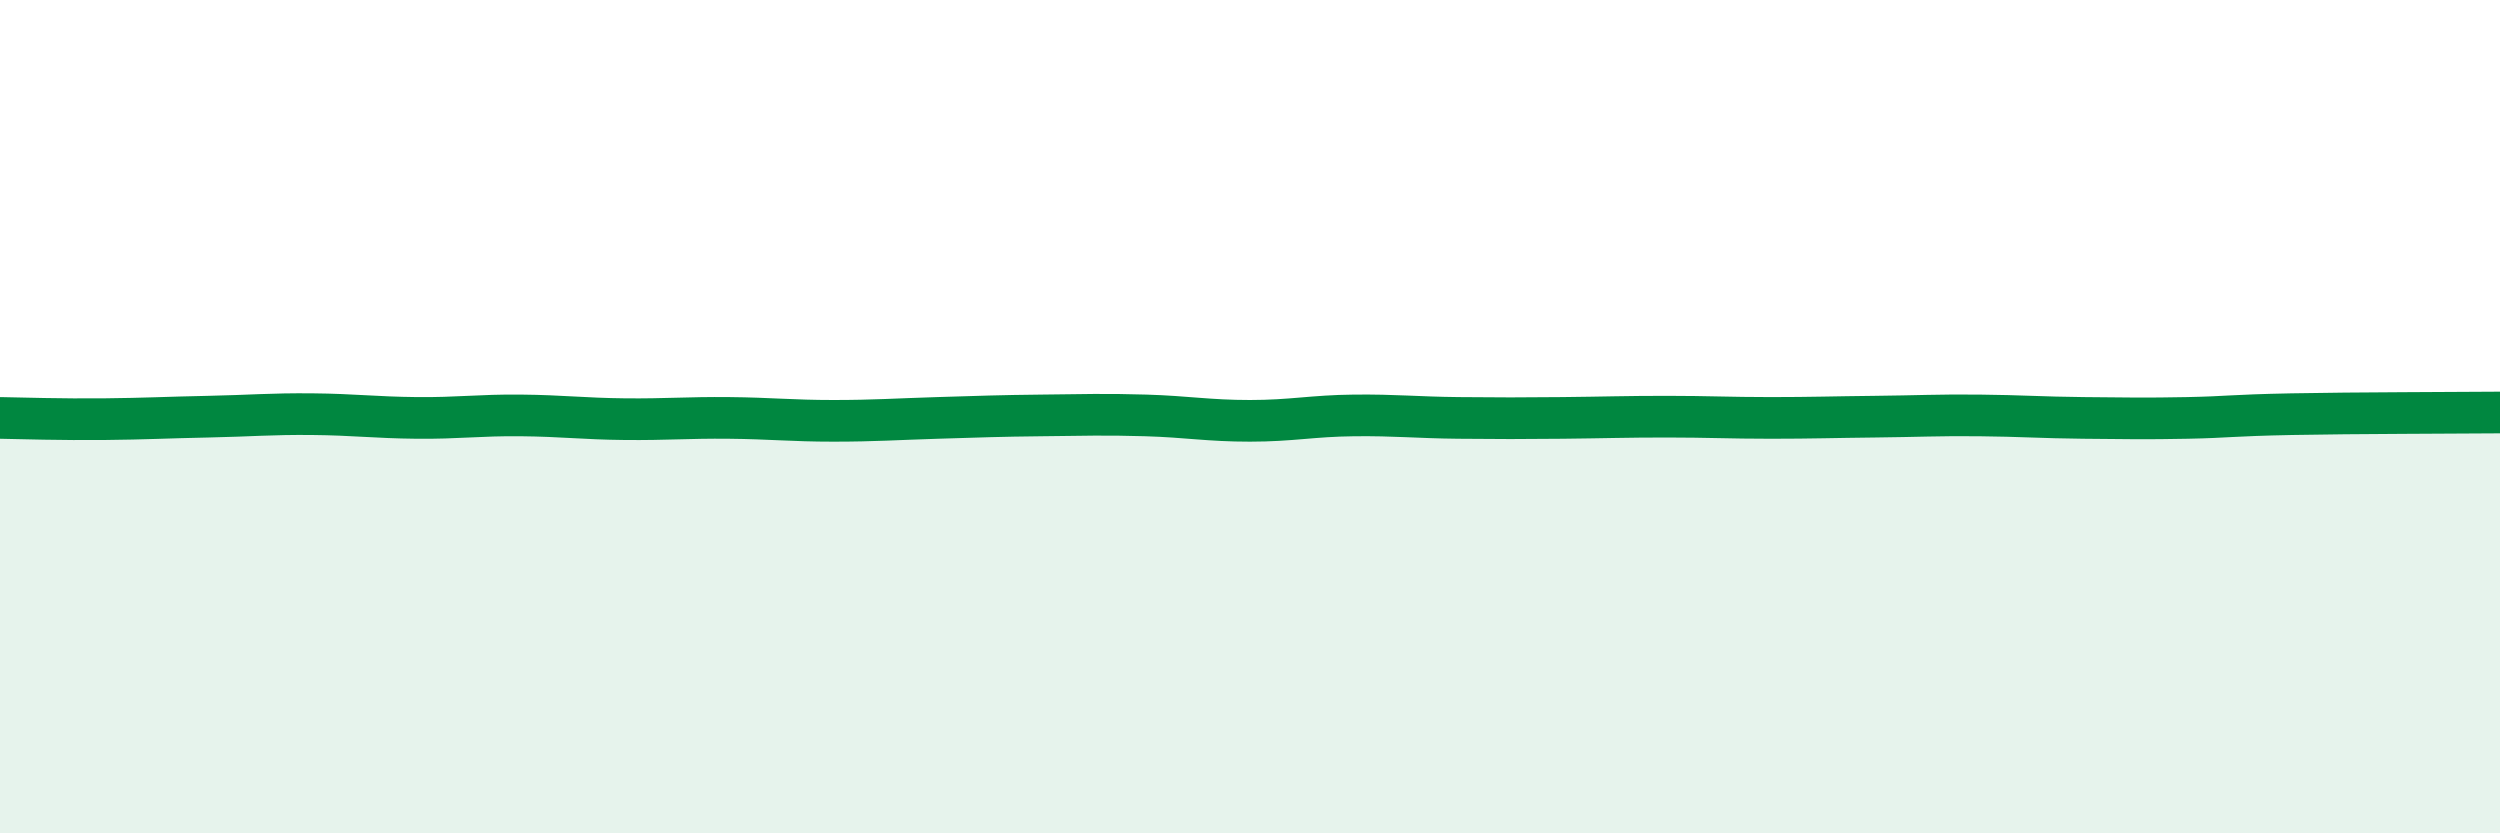
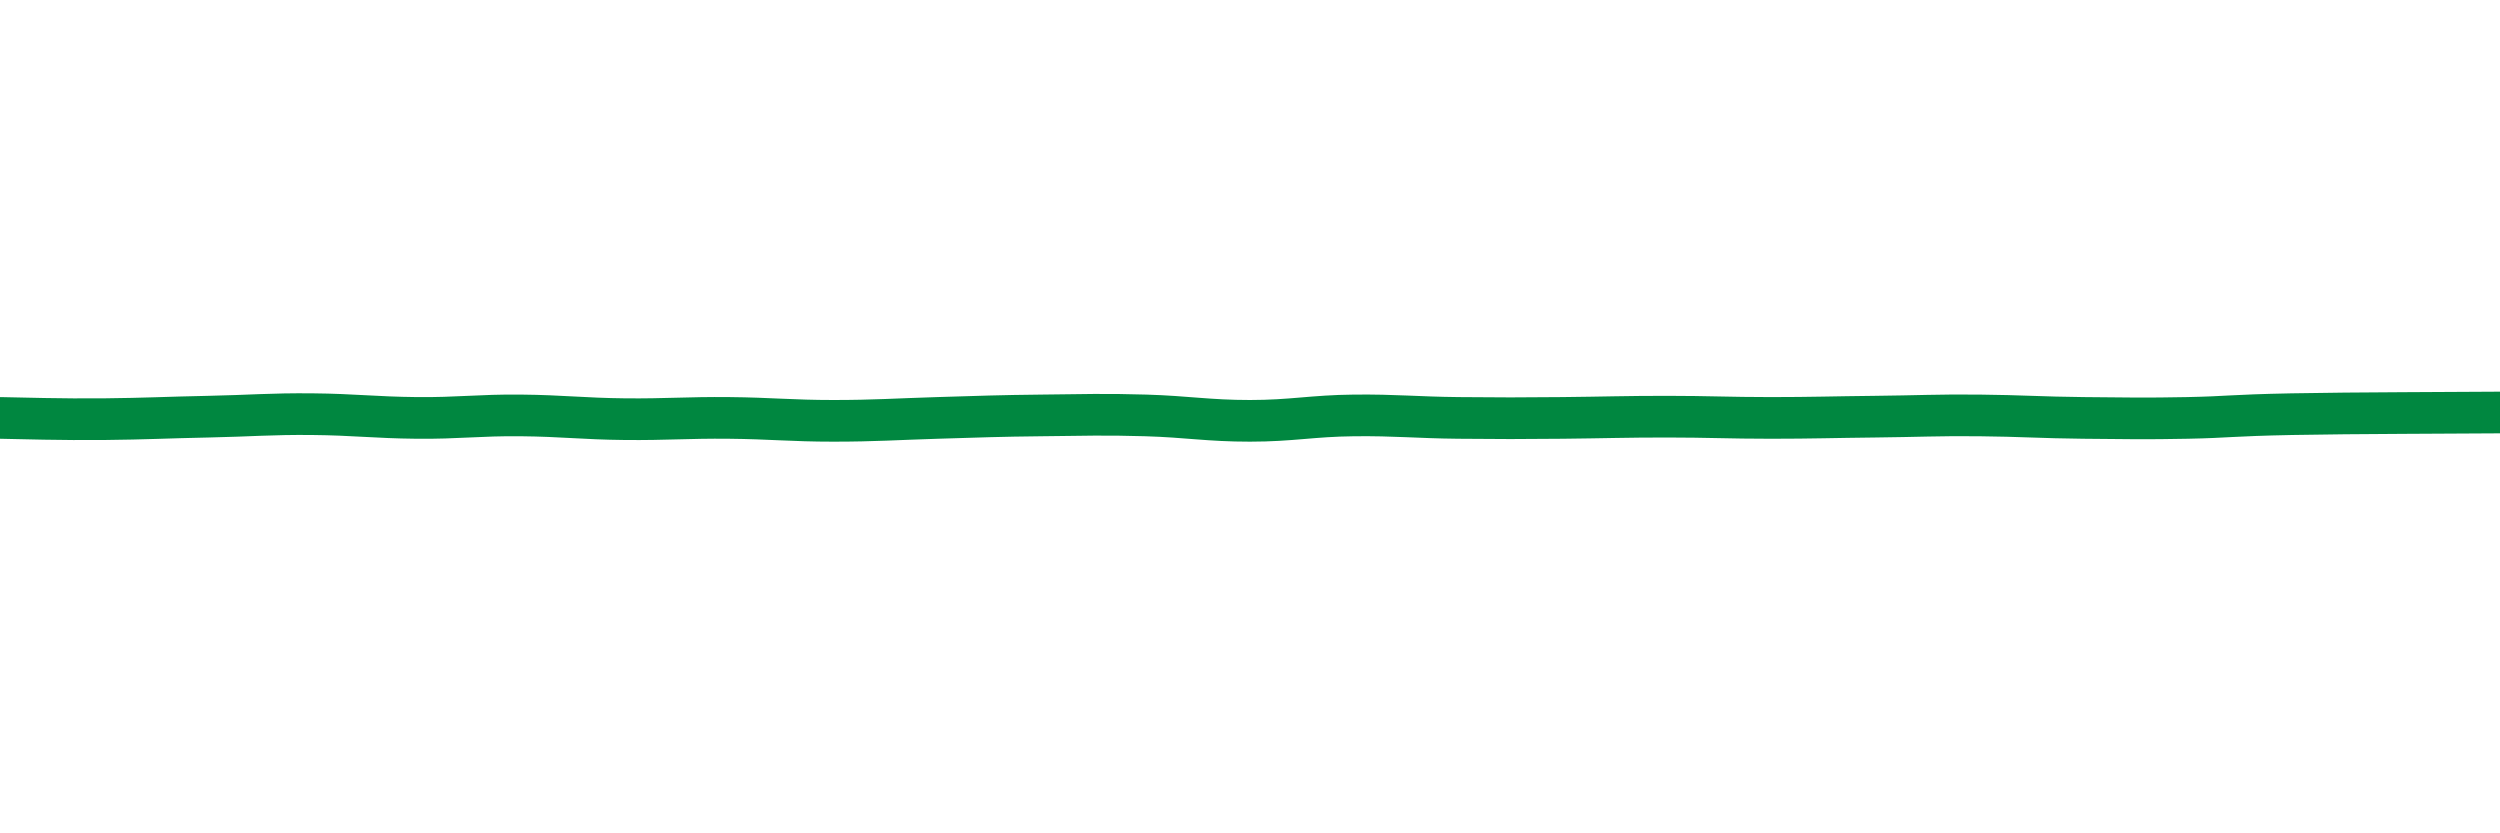
<svg xmlns="http://www.w3.org/2000/svg" width="60" height="20" viewBox="0 0 60 20">
-   <path d="M 0,10.03 C 0.5,10.04 1.5,10.07 2.5,10.06 C 3.5,10.05 4,10.02 5,10 C 6,9.98 6.5,9.93 7.5,9.94 C 8.5,9.95 9,10.02 10,10.03 C 11,10.04 11.5,9.96 12.5,9.97 C 13.5,9.98 14,10.05 15,10.06 C 16,10.07 16.5,10.02 17.5,10.03 C 18.5,10.04 19,10.1 20,10.1 C 21,10.1 21.5,10.06 22.5,10.03 C 23.5,10 24,9.98 25,9.97 C 26,9.96 26.5,9.94 27.5,9.97 C 28.5,10 29,10.1 30,10.1 C 31,10.1 31.5,9.98 32.5,9.97 C 33.5,9.96 34,10.02 35,10.03 C 36,10.04 36.5,10.04 37.5,10.03 C 38.5,10.02 39,10 40,10 C 41,10 41.5,10.03 42.5,10.03 C 43.5,10.03 44,10.01 45,10 C 46,9.99 46.5,9.96 47.5,9.97 C 48.5,9.98 49,10.02 50,10.03 C 51,10.04 51.5,10.05 52.5,10.03 C 53.5,10.01 53.5,9.97 55,9.94 C 56.5,9.91 59,9.91 60,9.9L60 20L0 20Z" fill="#008740" opacity="0.1" stroke-linecap="round" stroke-linejoin="round" />
  <path d="M 0,10.03 C 0.5,10.04 1.5,10.07 2.5,10.06 C 3.5,10.05 4,10.02 5,10 C 6,9.98 6.5,9.93 7.5,9.94 C 8.5,9.95 9,10.02 10,10.03 C 11,10.04 11.5,9.96 12.5,9.97 C 13.5,9.98 14,10.05 15,10.06 C 16,10.07 16.5,10.02 17.5,10.03 C 18.5,10.04 19,10.1 20,10.1 C 21,10.1 21.5,10.06 22.5,10.03 C 23.5,10 24,9.98 25,9.97 C 26,9.96 26.5,9.94 27.5,9.97 C 28.5,10 29,10.1 30,10.1 C 31,10.1 31.5,9.98 32.5,9.97 C 33.5,9.96 34,10.02 35,10.03 C 36,10.04 36.5,10.04 37.5,10.03 C 38.5,10.02 39,10 40,10 C 41,10 41.5,10.03 42.5,10.03 C 43.5,10.03 44,10.01 45,10 C 46,9.99 46.5,9.96 47.5,9.97 C 48.5,9.98 49,10.02 50,10.03 C 51,10.04 51.5,10.05 52.5,10.03 C 53.5,10.01 53.5,9.97 55,9.94 C 56.5,9.91 59,9.91 60,9.9" stroke="#008740" stroke-width="1" fill="none" stroke-linecap="round" stroke-linejoin="round" />
</svg>